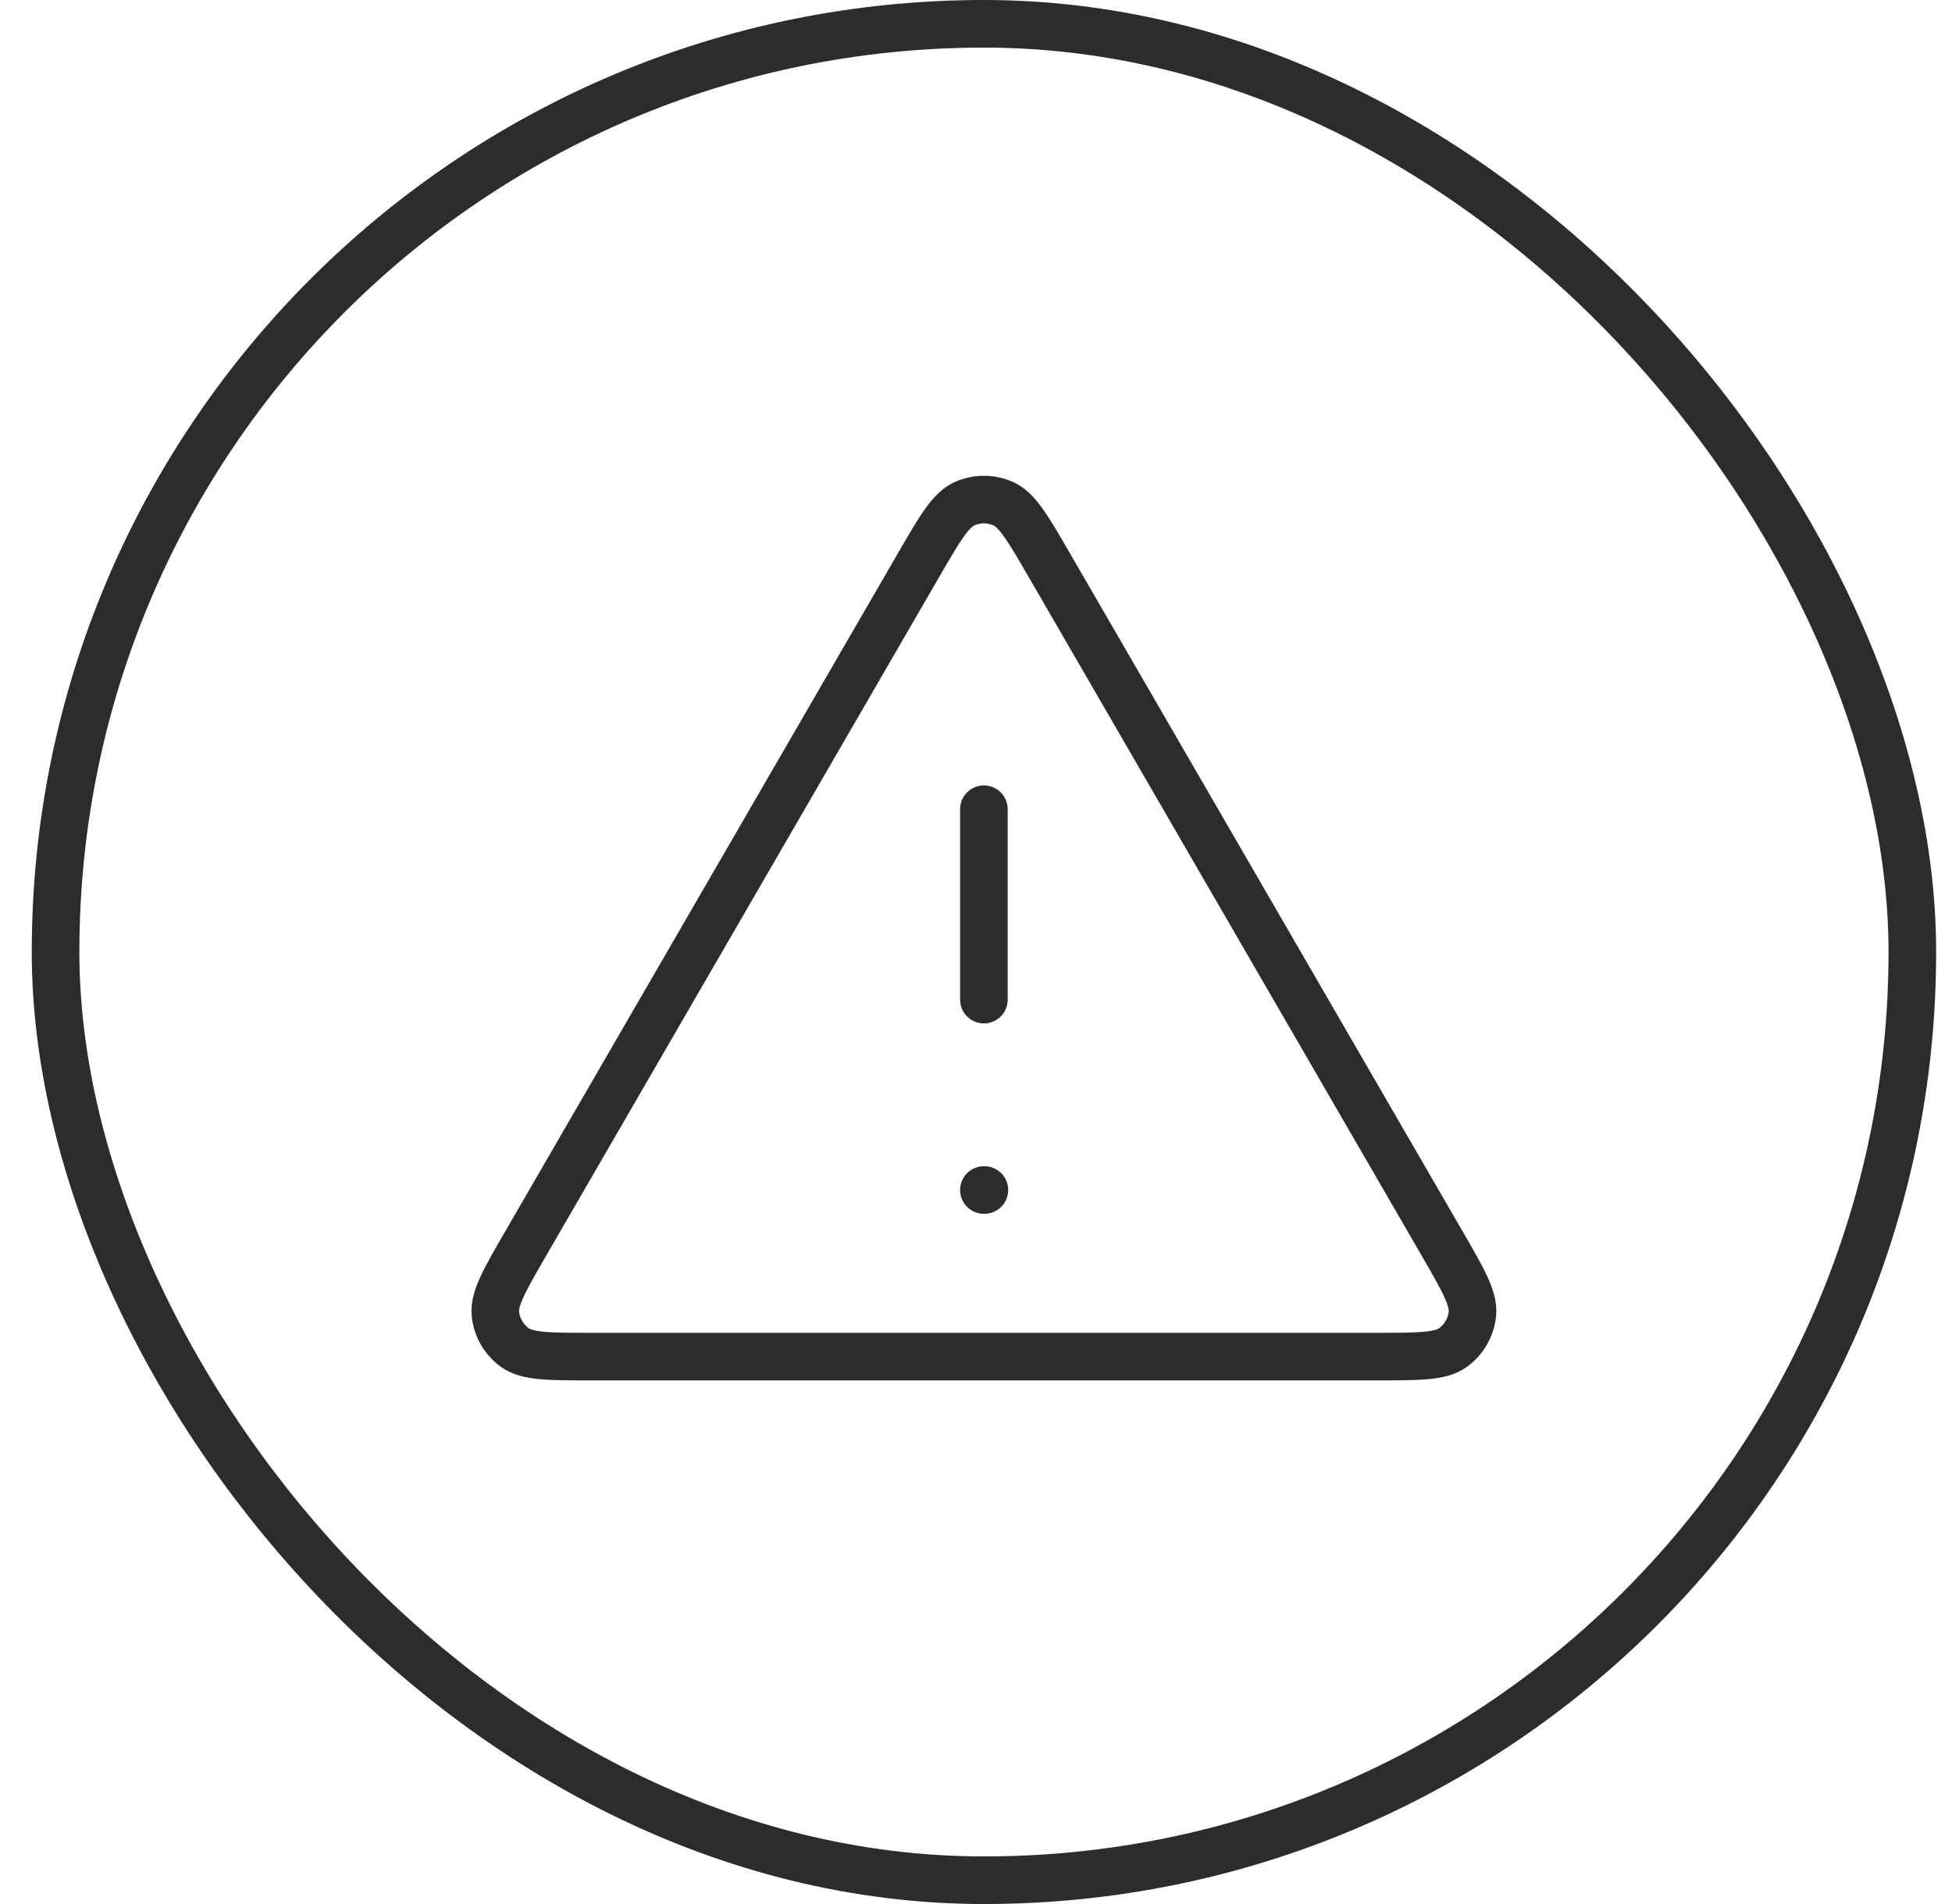
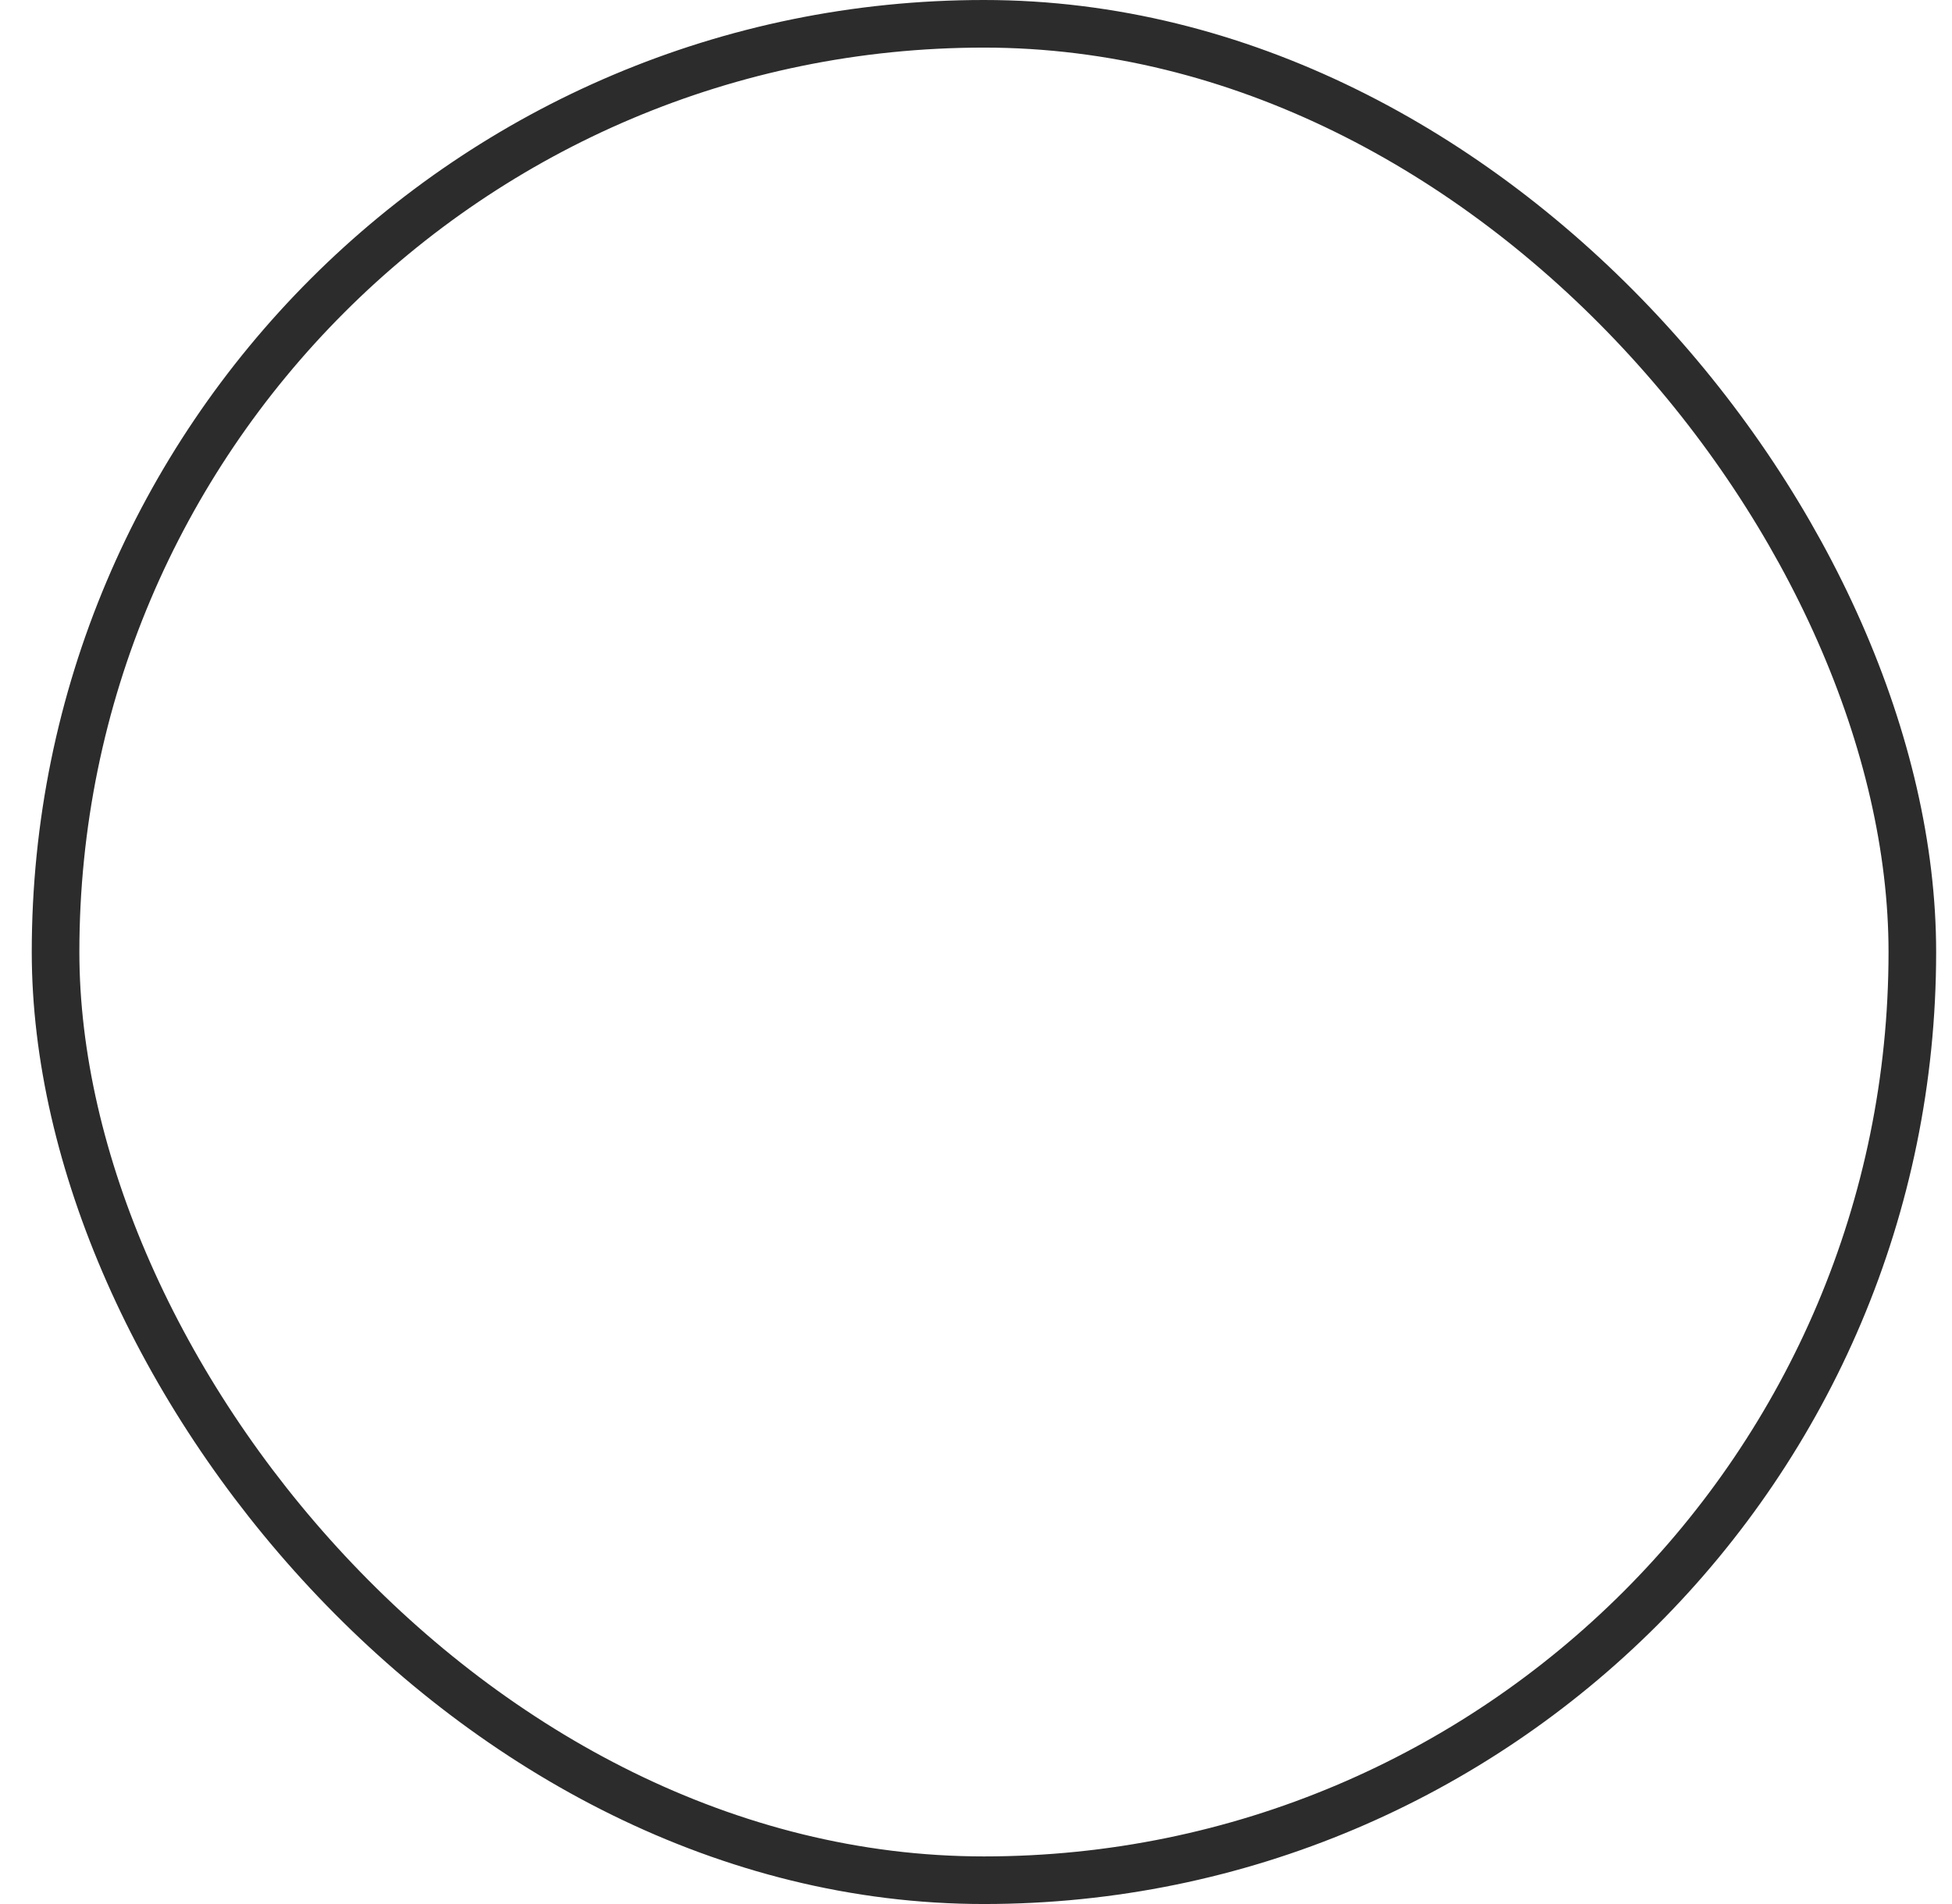
<svg xmlns="http://www.w3.org/2000/svg" width="41" height="40" viewBox="0 0 41 40" fill="none">
  <rect x="1.167" y="0.5" width="39" height="39" rx="19.5" stroke="#2D2C2C" />
-   <path d="M20.666 17V21M20.666 25H20.676M19.282 11.892L11.057 26.098C10.601 26.886 10.372 27.28 10.406 27.604C10.435 27.886 10.583 28.142 10.813 28.309C11.076 28.5 11.531 28.5 12.441 28.5H28.891C29.802 28.5 30.257 28.5 30.52 28.309C30.749 28.142 30.897 27.886 30.926 27.604C30.96 27.28 30.732 26.886 30.276 26.098L22.051 11.892C21.596 11.107 21.369 10.714 21.073 10.582C20.814 10.467 20.519 10.467 20.26 10.582C19.963 10.714 19.736 11.107 19.282 11.892Z" stroke="#2D2C2C" stroke-linecap="round" stroke-linejoin="round" />
</svg>